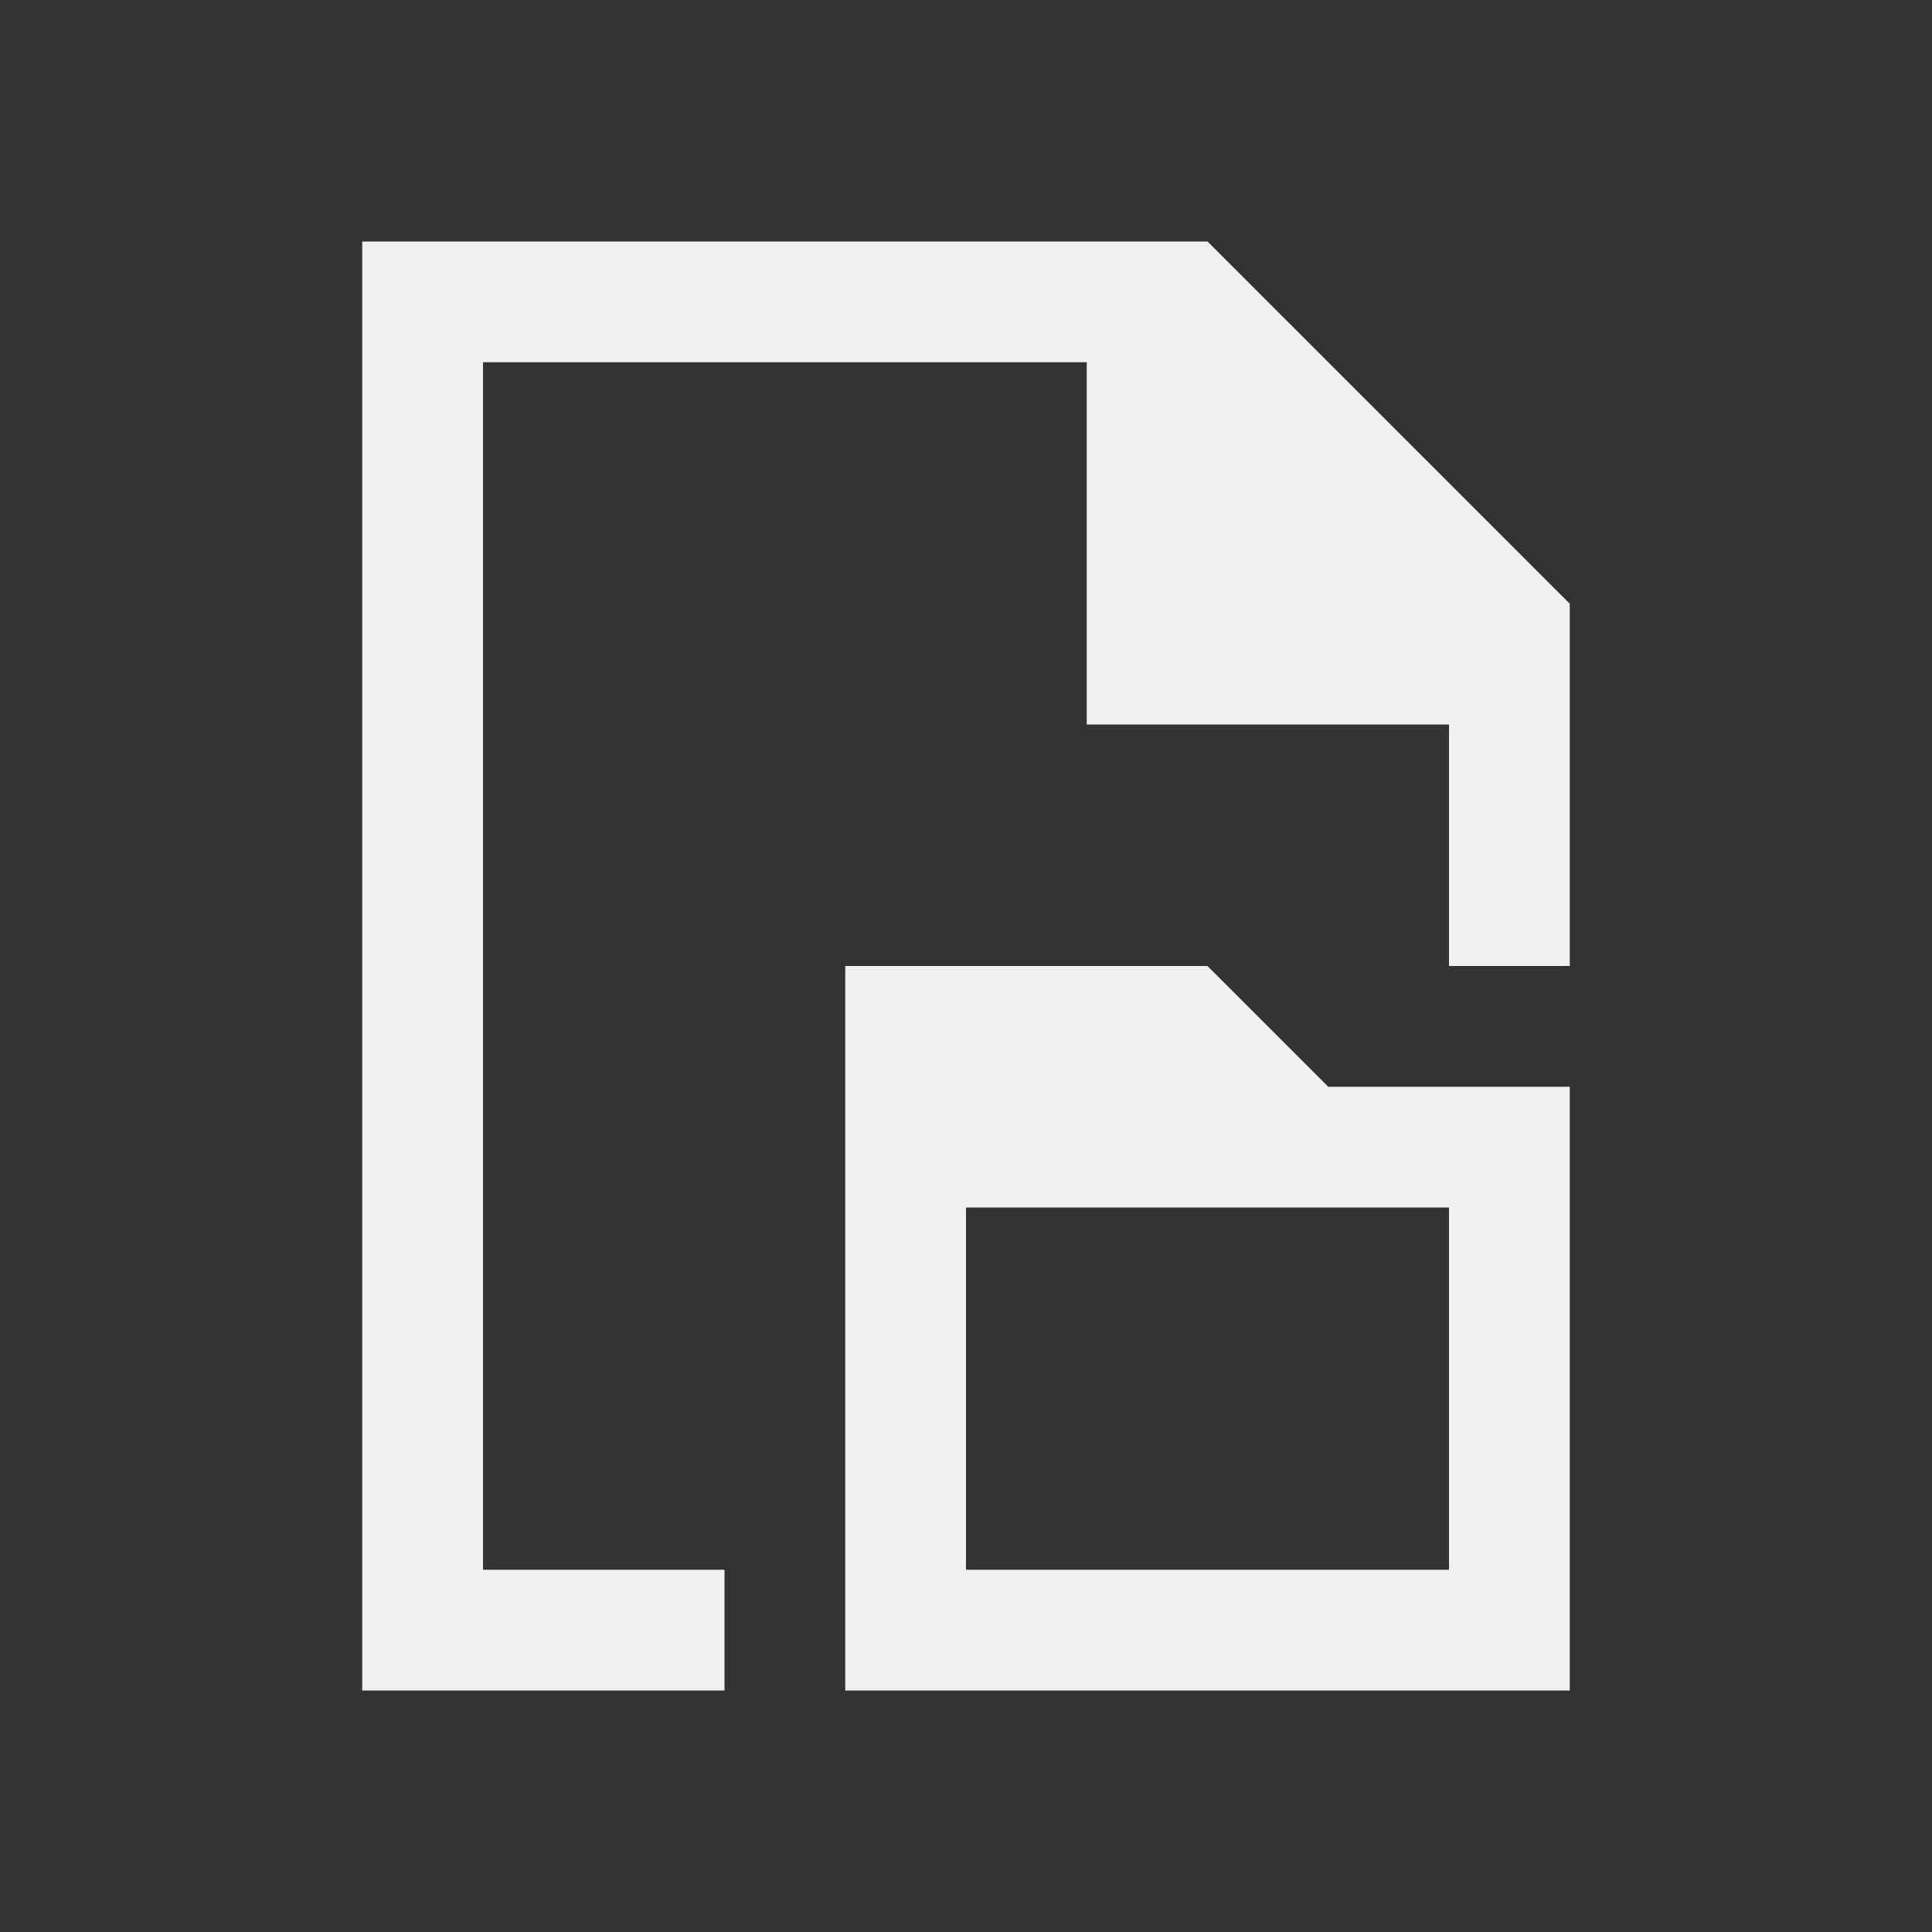
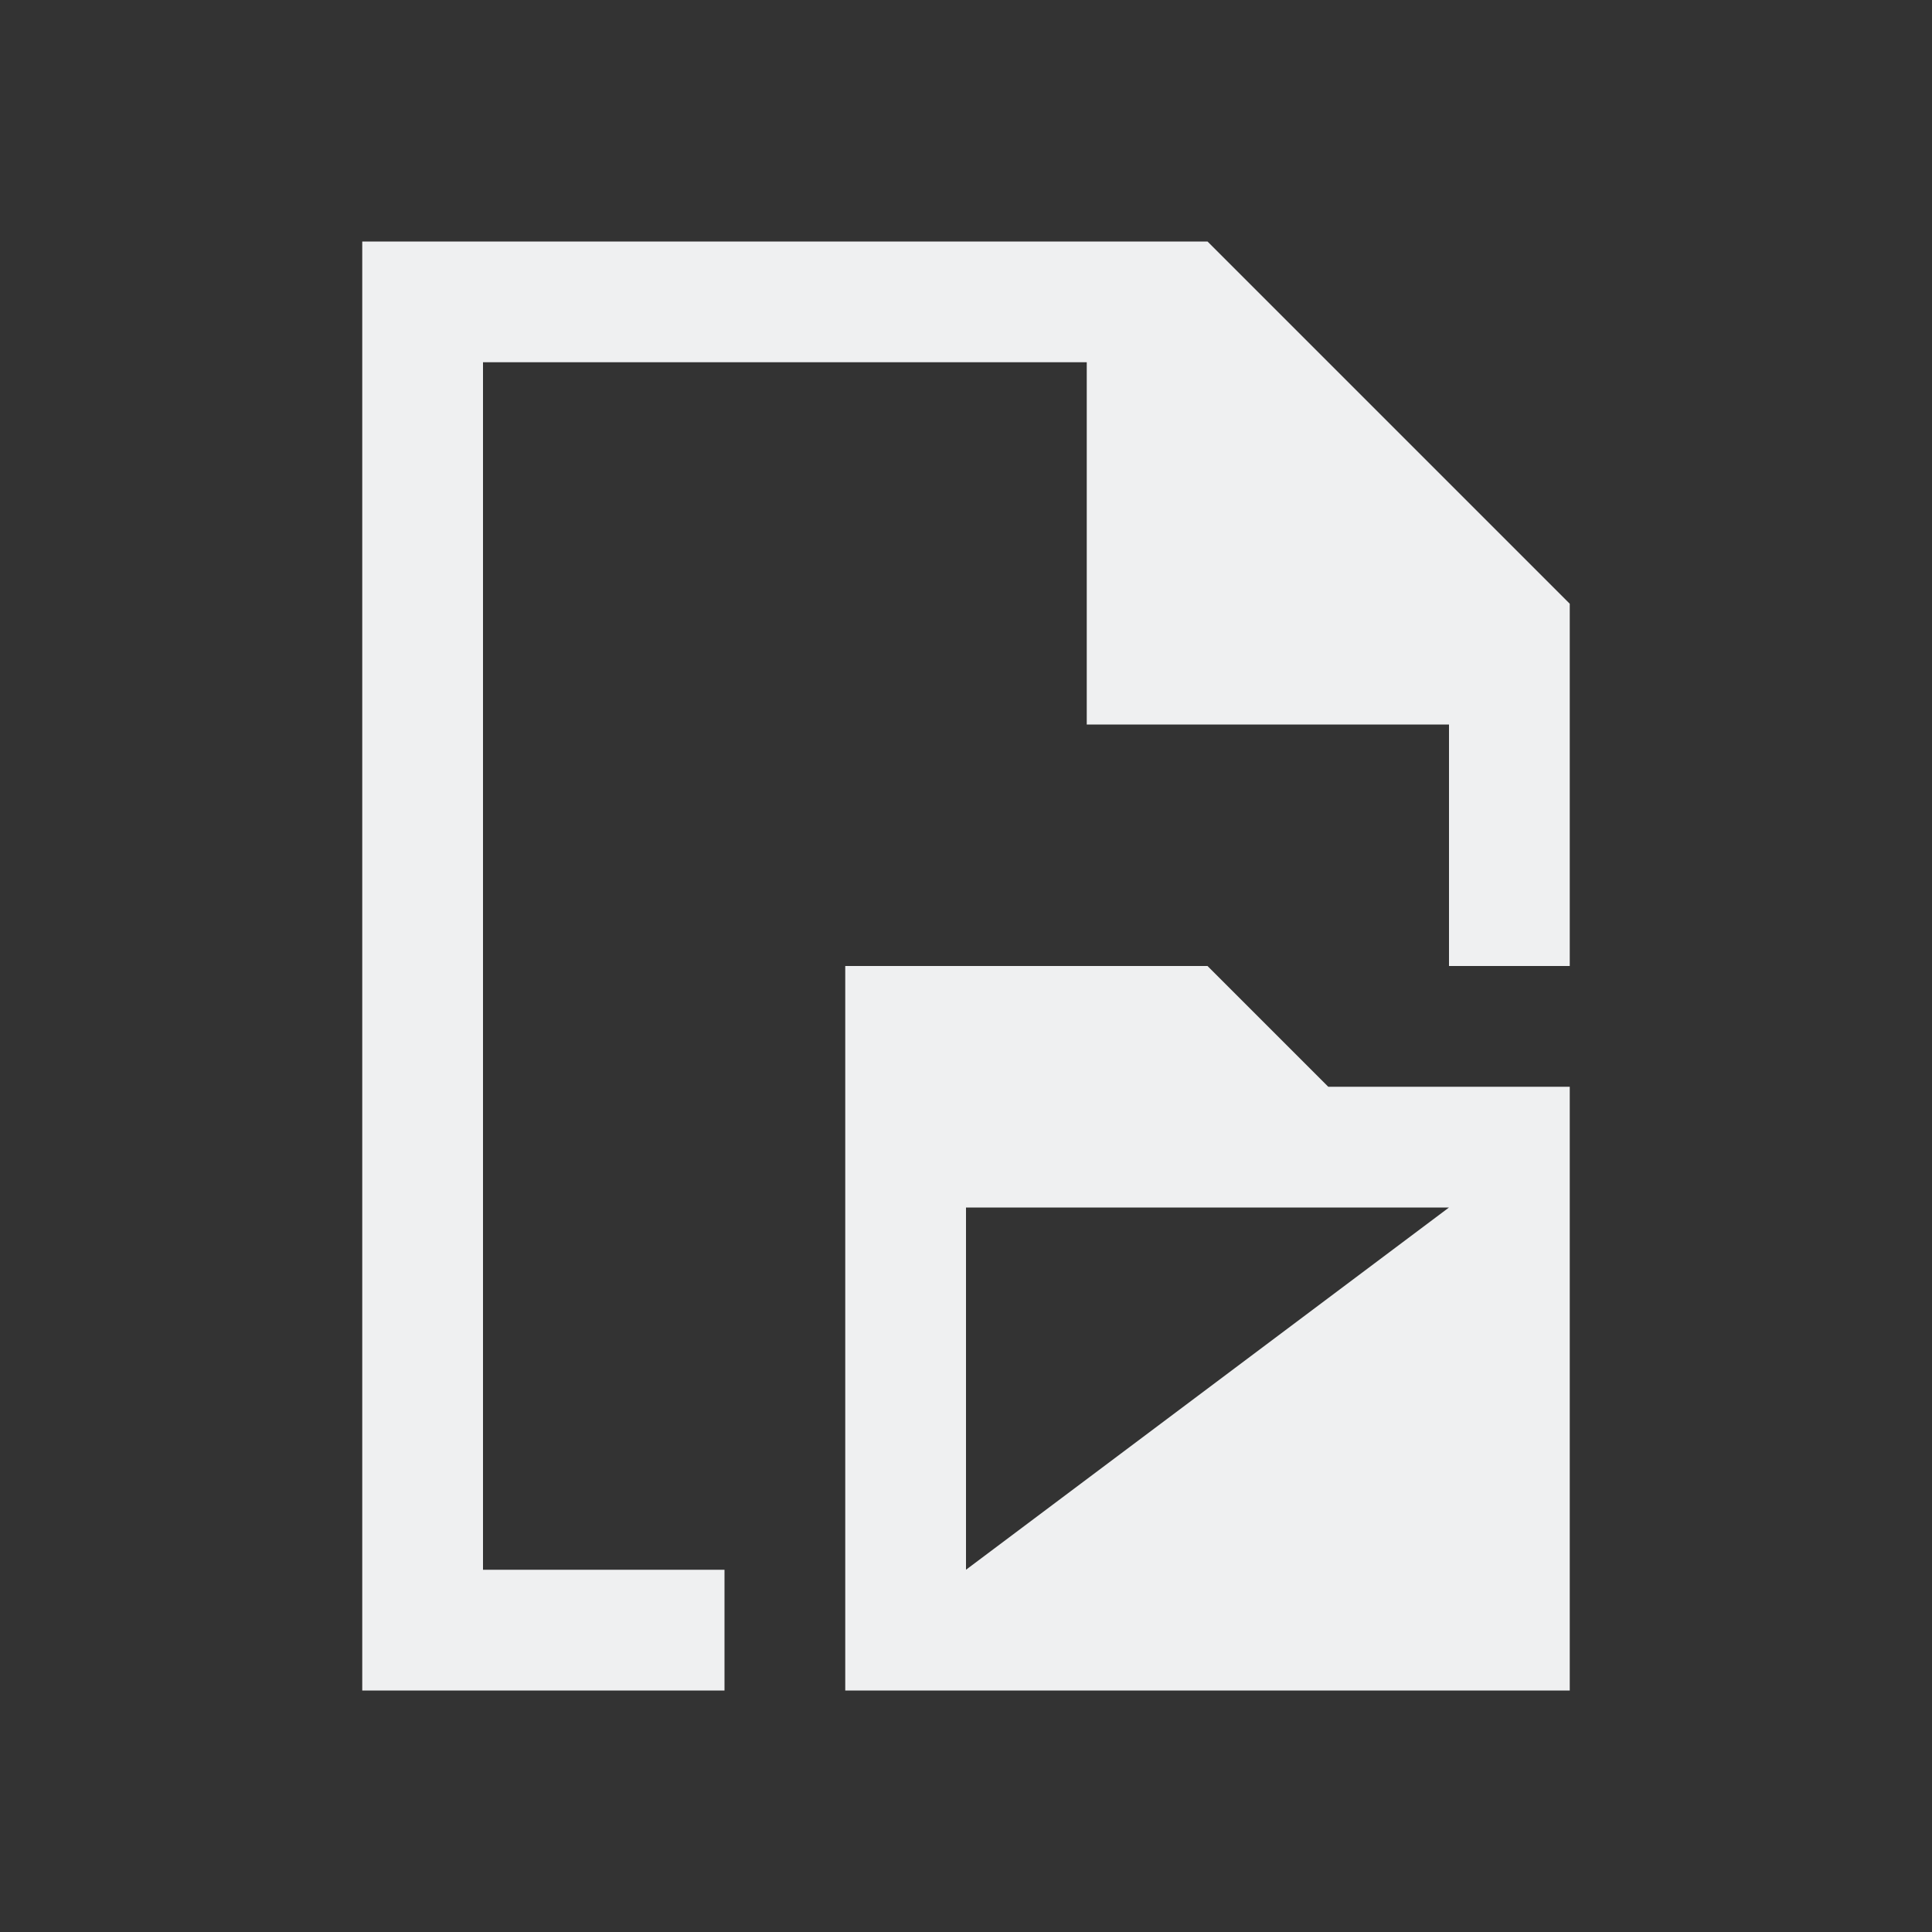
<svg xmlns="http://www.w3.org/2000/svg" viewBox="0 0 16 16">
  <rect x="0" y="0" width="16" height="16" fill="#333333" stroke="none" />
  <defs id="defs3051">
    <style type="text/css" id="current-color-scheme">
      .ColorScheme-Text {
        color:#eff0f1;
      }
      </style>
  </defs>
-   <path style="fill:currentColor;fill-opacity:1;stroke:none" d="M 3 2 L 3 14 L 6 14 L 6 13 L 4 13 L 4 3 L 9 3 L 9 6 L 12 6 L 12 8 L 13 8 L 13 5 L 10 2 L 9 2 L 3 2 z M 7 8 L 7 14 L 13 14 L 13 9 L 11 9 L 10 8 L 7 8 z M 8 10 L 12 10 L 12 13 L 8 13 L 8 10 z " class="ColorScheme-Text" />
+   <path style="fill:currentColor;fill-opacity:1;stroke:none" d="M 3 2 L 3 14 L 6 14 L 6 13 L 4 13 L 4 3 L 9 3 L 9 6 L 12 6 L 12 8 L 13 8 L 13 5 L 10 2 L 9 2 L 3 2 z M 7 8 L 7 14 L 13 14 L 13 9 L 11 9 L 10 8 L 7 8 z M 8 10 L 12 10 L 8 13 L 8 10 z " class="ColorScheme-Text" />
</svg>